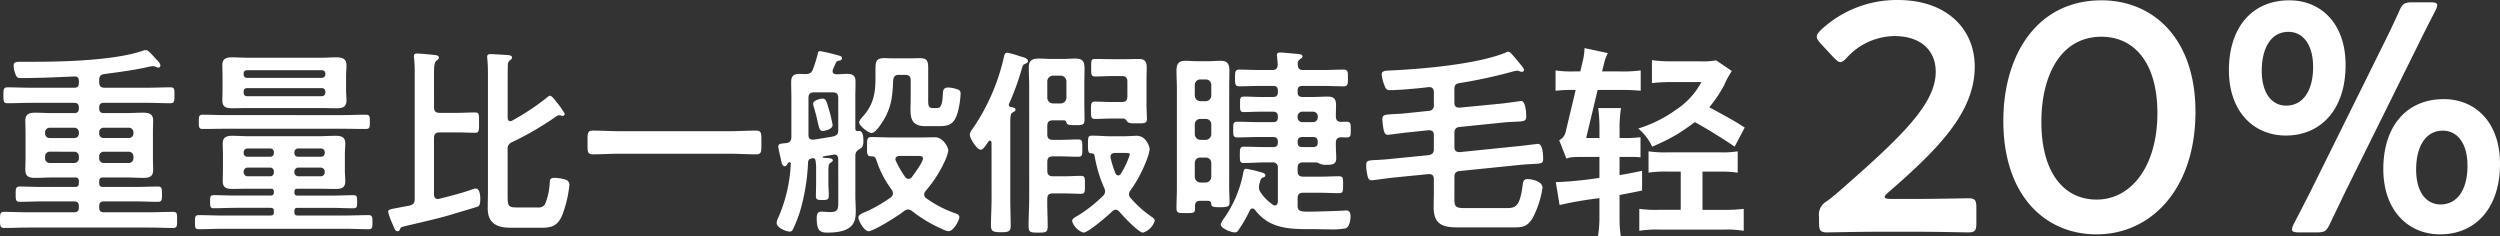
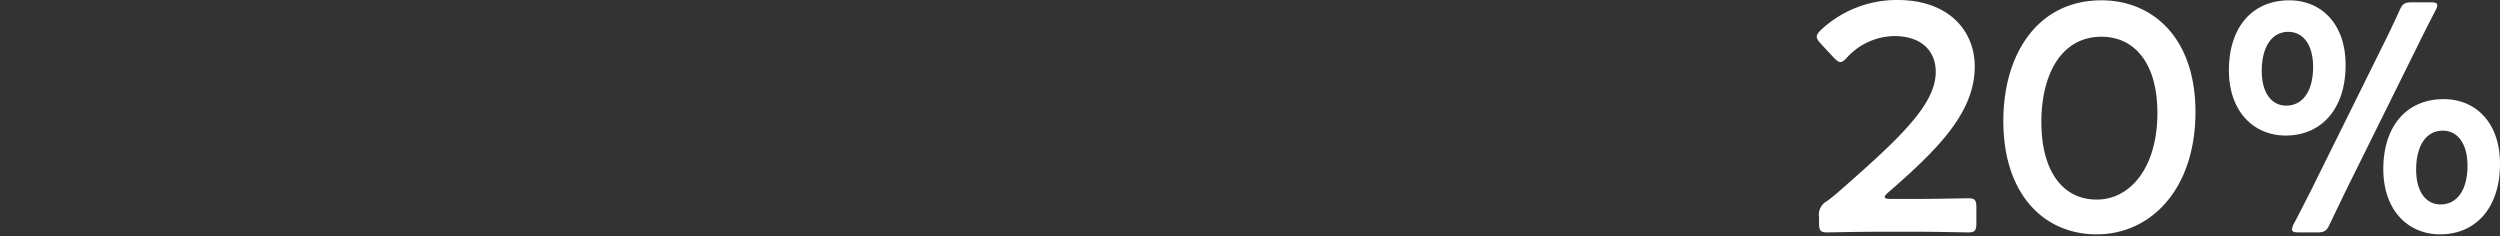
<svg xmlns="http://www.w3.org/2000/svg" width="484.565" height="45.746" viewBox="0 0 484.565 45.746">
  <rect x="0" y="0" width="484.565" height="45.746" fill="#333333" stroke="none" />
  <g id="グループ化_2013" data-name="グループ化 2013" transform="translate(-456.262 -487.451)">
    <path id="パス_1752" data-name="パス 1752" d="M-53.3-6.993q-1.134,0-1.134-.378c0-.189.189-.441.693-.882,9.639-8.379,16.758-15.5,16.758-24.381,0-7.245-5.355-12.915-14.931-12.915a21.526,21.526,0,0,0-14.805,5.733c-.567.567-.882.945-.882,1.386,0,.378.252.756.756,1.323l2.52,2.709c.567.567.945.882,1.26.882.378,0,.756-.252,1.323-.882a12.643,12.643,0,0,1,9.2-4.158c5.166,0,8,2.835,8,6.93,0,6.174-6.552,12.474-17.892,22.428-1.071.945-2.079,1.827-3.213,2.646a2.963,2.963,0,0,0-1.512,3.087v1.134c0,1.449.252,1.827,1.575,1.827.441,0,6.363-.126,9.576-.126h8.19c3.213,0,9.135.126,9.576.126,1.323,0,1.575-.378,1.575-1.827V-5.292c0-1.449-.252-1.827-1.575-1.827-.441,0-6.363.126-9.576.126Zm40.887-38.493c-12.411,0-19.026,10.458-19.026,23.373,0,14.364,8,21.987,18.081,21.987C-2.835-.126,5.8-8.883,5.8-23.877,5.8-38.241-2.52-45.486-12.411-45.486Zm0,7.056c6.237,0,10.836,4.914,10.836,14.805,0,10.269-5.04,16.758-11.781,16.758-6.363,0-10.71-5.229-10.71-15.057C-24.066-30.807-20.412-38.43-12.411-38.43ZM24-45.486c-7.308,0-11.718,5.355-11.718,13.545,0,8.064,4.851,12.663,11.025,12.663,6.741,0,11.592-4.977,11.592-13.671C34.9-41.013,30.114-45.486,24-45.486ZM29.232-.5c1.638,0,1.953-.252,2.646-1.7.945-2.016,1.953-4.032,2.9-6.048l14.3-28.854c.945-1.953,2.079-4.158,3.213-6.363a2.7,2.7,0,0,0,.378-1.071c0-.441-.441-.567-1.386-.567H47.943c-1.638,0-2.016.252-2.646,1.7-.945,2.079-1.953,4.221-2.9,6.111L28.035-8.316c-1.008,1.953-2.079,4.095-3.15,6.111a2.9,2.9,0,0,0-.378,1.134c0,.441.441.567,1.386.567ZM23.814-39.375c2.835,0,4.788,2.457,4.788,6.8,0,4.788-2.079,7.5-5.229,7.5-2.709,0-4.725-2.331-4.725-6.741C18.648-36.288,20.475-39.375,23.814-39.375ZM53.928-26.334c-7.308,0-11.718,5.355-11.718,13.545,0,8.064,4.851,12.663,11.025,12.663C59.976-.126,64.827-5.1,64.827-13.8,64.827-21.861,60.039-26.334,53.928-26.334Zm-.189,6.111c2.835,0,4.788,2.457,4.788,6.8,0,4.788-2.079,7.5-5.229,7.5-2.709,0-4.725-2.331-4.725-6.741C48.573-17.136,50.4-20.223,53.739-20.223Z" transform="translate(876 533)" fill="#fff" />
-     <path id="パス_1753" data-name="パス 1753" d="M21.489-12.207a.87.87,0,0,1,.9-.936h4.8a.9.9,0,0,1,.936.936v.312a.9.9,0,0,1-.936.936h-4.8a.87.87,0,0,1-.9-.936Zm.9-3.588a.839.839,0,0,1-.9-.9v-.195a.839.839,0,0,1,.9-.9h4.8a.87.87,0,0,1,.936.9v.195a.87.87,0,0,1-.936.9Zm-5.772,2.652a.9.9,0,0,1,.936.936v.312a.9.9,0,0,1-.936.936h-4.68A.9.9,0,0,1,11-11.9v-.312a.9.9,0,0,1,.936-.936Zm.936-3.549a.87.87,0,0,1-.936.9h-4.68a.87.87,0,0,1-.936-.9v-.195a.87.87,0,0,1,.936-.9h4.68a.87.87,0,0,1,.936.9Zm3.939-10.3c0-.78.234-1.092,1.014-1.209,2.886-.39,5.733-.741,8.58-1.4a5.384,5.384,0,0,1,.78-.117,1.425,1.425,0,0,1,.585.117,1.446,1.446,0,0,0,.546.156.385.385,0,0,0,.351-.39c0-.585-.858-1.209-1.209-1.677-.7-.741-1.17-1.326-1.6-1.326a2.052,2.052,0,0,0-.7.156C24.453-30.849,14.7-30.576,8.892-30.576H6.24c-1.092,0-1.326.156-1.326.741a4.28,4.28,0,0,0,.312,1.56c.195.585.351.858,1.014.858,3.471,0,6.942-.156,10.413-.312.624-.039.9.273.9.9v.351c0,.663-.273.936-.936.936H8.307c-1.521,0-3.042-.078-4.563-.078-.819,0-.819.39-.819,1.56,0,1.092,0,1.521.78,1.521,1.521,0,3.081-.078,4.6-.078h8.307c.663,0,.936.273.936.936v.117c0,.663-.273.936-.936.936h-4.29c-1.053,0-2.145-.078-3.2-.078-1.131,0-1.95.234-1.95,1.521,0,.741.039,1.482.039,2.3v5.031c0,.741-.039,1.482-.039,2.262,0,1.326.819,1.521,1.95,1.521,1.053,0,2.145-.078,3.2-.078h4.485c.546,0,.741.234.741.741v.351c0,.546-.234.741-.741.741H10.3c-1.4,0-2.808-.078-4.173-.078C5.3-6.4,5.3-5.967,5.3-4.914c0,1.092,0,1.482.819,1.482,1.4,0,2.808-.078,4.173-.078h6.318c.663,0,.936.273.936.936v.234c0,.663-.273.936-.936.936H7.644c-1.521,0-3.081-.078-4.6-.078-.78,0-.78.429-.78,1.56,0,1.053,0,1.56.78,1.56,1.521,0,3.081-.078,4.6-.078h23.6c1.521,0,3.042.078,4.563.078.819,0,.78-.468.78-1.56,0-1.131.039-1.56-.78-1.56-1.521,0-3.042.078-4.563.078H22.386c-.624,0-.9-.273-.9-.936v-.234c0-.663.273-.936.9-.936h6.279c1.4,0,2.769.078,4.173.078.819,0,.819-.39.819-1.482,0-1.053,0-1.482-.78-1.482-1.4,0-2.808.078-4.212.078H22.191c-.507,0-.7-.2-.7-.741V-7.41c0-.507.195-.741.741-.741h4.563c1.092,0,2.145.078,3.237.078,1.131,0,1.911-.195,1.911-1.521,0-.78-.039-1.521-.039-2.262v-5.031c0-.78.039-1.521.039-2.3,0-1.326-.858-1.521-1.989-1.521-1.053,0-2.106.078-3.159.078H22.386c-.624,0-.9-.273-.9-.936v-.117c0-.663.273-.936.9-.936h8.346c1.521,0,3.042.078,4.563.078.78,0,.78-.429.78-1.56,0-1.092.039-1.521-.78-1.521-1.521,0-3.042.078-4.563.078h-8.19c-.741,0-1.053-.312-1.053-1.092Zm47.229,9.4c1.482,0,2.964.039,4.485.039.741,0,.741-.429.741-1.365,0-1.014,0-1.4-.78-1.4-1.482,0-2.964.078-4.446.078H45.981c-1.482,0-2.964-.078-4.446-.078-.78,0-.741.468-.741,1.4,0,.9-.039,1.365.741,1.365,1.482,0,2.964-.039,4.446-.039ZM64.7-25.467a.641.641,0,0,1,.624.624v.312a.671.671,0,0,1-.624.624H50.115a.615.615,0,0,1-.624-.624v-.312c0-.39.234-.585.624-.624Zm.624-2.613a.671.671,0,0,1-.624.624H50.115a.615.615,0,0,1-.624-.624v-.234c0-.39.234-.585.624-.624H64.7a.641.641,0,0,1,.624.624Zm4.017.312c0-.78.078-1.443.078-2.145,0-1.326-.9-1.521-1.989-1.521-1.014,0-2.028.078-3.042.078h-14c-1.053,0-2.106-.078-3.159-.078-1.092,0-1.872.234-1.872,1.521,0,.7.039,1.4.039,2.145v2.574c0,.741-.039,1.443-.039,2.145,0,1.287.819,1.482,1.911,1.482,1.053,0,2.067-.039,3.12-.039h14c1.014,0,2.067.039,3.12.039,1.092,0,1.911-.2,1.911-1.482,0-.663-.078-1.365-.078-2.145ZM54.6-10.062a.7.7,0,0,1,.741.741v.2a.7.7,0,0,1-.741.741H50.232a.767.767,0,0,1-.741-.741v-.2a.767.767,0,0,1,.741-.741Zm4.719.741a.767.767,0,0,1,.741-.741h4.407a.767.767,0,0,1,.741.741v.2a.767.767,0,0,1-.741.741H60.06a.767.767,0,0,1-.741-.741Zm-3.978-3.588a.677.677,0,0,1-.741.741H50.232a.7.7,0,0,1-.741-.741v-.117a.717.717,0,0,1,.741-.741H54.6a.677.677,0,0,1,.741.741Zm4.719.741a.7.7,0,0,1-.741-.741v-.117a.717.717,0,0,1,.741-.741h4.407a.717.717,0,0,1,.741.741v.117a.7.7,0,0,1-.741.741Zm-.741,6.786c.039-.429.156-.585.624-.585h4.212c1.053,0,2.106.039,3.159.039s1.872-.2,1.872-1.443c0-.663-.078-1.365-.078-2.184V-12.6c0-.78.078-1.482.078-2.145,0-1.326-.858-1.482-1.95-1.482-1.014,0-2.067.078-3.081.078H50.427c-1.053,0-2.067-.078-3.12-.078-1.092,0-1.872.234-1.872,1.482,0,.741.039,1.443.039,2.145v3.042c0,.741-.039,1.443-.039,2.145,0,1.287.78,1.482,1.911,1.482,1.014,0,2.067-.039,3.081-.039h4.329c.429,0,.585.156.585.585v.117c0,.429-.156.585-.585.624h-6.9c-1.365,0-2.769-.078-4.173-.078-.7,0-.7.351-.7,1.248s0,1.287.7,1.287c1.4,0,2.808-.078,4.173-.078h6.9c.429.039.585.156.585.624V-1.4c0,.429-.156.585-.585.624H45.279c-1.482,0-3-.078-4.485-.078-.78,0-.741.429-.741,1.365s-.039,1.365.741,1.365c1.482,0,2.964-.078,4.485-.078H69.225c1.521,0,3,.078,4.485.078.741,0,.741-.39.741-1.365,0-.936,0-1.365-.741-1.365-1.482,0-3,.078-4.485.078H59.943c-.468,0-.585-.2-.624-.624v-.234c0-.468.156-.624.624-.624h6.669c1.365,0,2.769.078,4.173.078.7,0,.7-.39.7-1.287,0-.936,0-1.248-.741-1.248-1.365,0-2.769.078-4.134.078H59.943c-.468,0-.585-.195-.624-.624Zm48.945-18.252a46.517,46.517,0,0,1-6.708,4.446.544.544,0,0,1-.351.117c-.429,0-.546-.351-.546-.7v-6.435c0-.819,0-2.886.039-3.588a1.174,1.174,0,0,1,.351-1.014c.273-.234.468-.312.468-.546,0-.351-.351-.468-.663-.507-.468-.039-3.042-.2-3.51-.2-.39,0-.663.117-.663.546,0,.117.039.234.039.351.078.9.117,1.794.117,2.769v23.01c0,1.092-.039,2.145-.039,3.237,0,3,1.911,3.744,4.524,3.744h5.928c1.95,0,3.12-.39,3.978-2.418a22.264,22.264,0,0,0,1.4-5.928.964.964,0,0,0-.741-.975,7.443,7.443,0,0,0-2.106-.351c-.975,0-.936.39-.975,1.131a12.589,12.589,0,0,1-.936,4.056,1.529,1.529,0,0,1-1.443.546h-4.095c-1.56,0-1.677-.312-1.677-2.34v-8.853a1.345,1.345,0,0,1,.9-1.482,59.665,59.665,0,0,0,8.5-4.953,1.165,1.165,0,0,1,.546-.234,1.08,1.08,0,0,1,.351.039,1.206,1.206,0,0,0,.312.078.437.437,0,0,0,.468-.39,14.077,14.077,0,0,0-1.677-2.379c-.234-.312-.819-1.131-1.209-1.131C108.615-23.985,108.42-23.751,108.264-23.634ZM86.385-28.2c0-1.326.039-2.262.468-2.574.273-.234.468-.312.468-.585,0-.39-.351-.468-.663-.507-.585-.078-3-.312-3.51-.312-.39,0-.663.078-.663.546,0,.117.039.273.039.351a28.522,28.522,0,0,1,.117,3.237V-3.978c0,.78-.234,1.053-1.014,1.287-.858.156-1.521.273-2.067.39-1.794.312-2.067.39-2.067.819A12.394,12.394,0,0,0,78.234.624c.585,1.365.663,1.638,1.092,1.638.273,0,.39-.156.468-.39.156-.351.195-.39.936-.585C83.07.741,87.048-.156,89.271-.819c1.131-.351,4.6-1.365,5.46-1.638.312-.117.624-.2.624-1.56,0-.585-.078-1.989-.9-1.989a1.635,1.635,0,0,0-.624.156c-2.106.741-4.251,1.287-6.435,1.833-.078,0-.156.039-.273.039-.546,0-.741-.429-.741-.9V-15.8c0-.78.351-1.092,1.092-1.092h3.354c1.209,0,2.379.078,3.588.078.741,0,.7-.585.7-1.95,0-1.4.078-1.989-.7-1.989-1.209,0-2.379.078-3.588.078H87.477c-.741,0-1.092-.312-1.092-1.092ZM143.6-12.753c1.755,0,3.471.117,5.226.117,1.092,0,1.014-.585,1.014-2.3,0-1.677.078-2.3-1.014-2.3-1.716,0-3.471.117-5.226.117H122.382c-1.755,0-3.51-.117-5.226-.117-1.092,0-1.014.663-1.014,2.3,0,1.677-.078,2.3,1.014,2.3,1.716,0,3.471-.117,5.226-.117Zm34.086-15.288c.78,0,1.092.312,1.092,1.092v3.471c0,.741-.039,1.482-.039,2.145,0,1.872.351,3.237,2.925,3.237h2.574c1.911,0,3-.312,3.666-2.73a15.974,15.974,0,0,0,.546-3.588.766.766,0,0,0-.624-.819,5.639,5.639,0,0,0-1.794-.351c-.78,0-.975.39-1.014,1.131-.078,2.73-.663,2.847-1.17,2.847h-.78c-.936,0-.9-.663-.9-1.755v-6.123c0-1.287-.273-1.794-1.638-1.794-.507,0-1.053.039-1.56.039h-3.744c-.507,0-1.014-.039-1.521-.039-1.755,0-1.755.7-1.755,2.613v1.248c0,2.925-.39,5.148-2.418,7.41-.234.273-.741.819-.741,1.17,0,.663,1.755,2.067,2.418,2.067.858,0,2.3-2.418,2.691-3.159,1.248-2.418,1.365-4.407,1.482-7.1.117-.741.39-1.014,1.131-1.014Zm2.379,15.717c.741,0,1.092.039,1.092.468,0,.78-1.677,2.964-2.145,3.627a.869.869,0,0,1-.663.351.843.843,0,0,1-.663-.39,20.8,20.8,0,0,1-1.794-3.12.723.723,0,0,1-.078-.273c0-.507.429-.663.858-.663ZM179.049-1.638a26.431,26.431,0,0,0,5.889,3.51,3.451,3.451,0,0,0,1.17.39c1.014,0,2.106-2.184,2.106-2.73,0-.429-.39-.585-.7-.7a22.215,22.215,0,0,1-5.733-2.964.871.871,0,0,1-.39-.7,1.121,1.121,0,0,1,.273-.7,24.049,24.049,0,0,0,3.627-5.577,7.783,7.783,0,0,0,.78-2.262c0-.624-1.014-2.574-2.574-2.574-.741,0-1.755.039-2.925.039h-5.538c-1.326,0-2.652-.078-3.861-.078-.9,0-.858.507-.858,1.872s-.039,1.872.858,1.872h.117c.546,0,.7.312.858.78a19.329,19.329,0,0,0,2.964,5.694,1.5,1.5,0,0,1,.234.7,1.059,1.059,0,0,1-.429.78,29.214,29.214,0,0,1-4.524,2.652c-.936.39-1.755.663-1.755,1.248,0,.663,1.17,2.652,1.95,2.652,1.053,0,5.889-3.081,6.9-3.9a1.386,1.386,0,0,1,.78-.312A1.386,1.386,0,0,1,179.049-1.638Zm-15.4-16.692a28.356,28.356,0,0,0-.9-3.588c-.351-1.287-.546-1.521-1.092-1.521-.39,0-1.794.351-1.794,1.014a2.732,2.732,0,0,0,.117.546c.39,1.287.624,2.262.78,3,.273,1.209.39,1.716.975,1.716C161.85-17.16,163.644-17.394,163.644-18.33Zm1.092.936c0,.78-.2,1.053-.975,1.287-1.248.234-2.535.429-3.783.624h-.2c-.624,0-.819-.39-.819-.936v-7.137c0-.78.312-1.092,1.092-1.092h3.627c.741,0,1.053.312,1.053,1.092Zm0,13.377c0,1.794.156,2.574-1.6,2.574-.546,0-1.092-.078-1.677-.078-.663,0-.9.351-.9,1.248,0,2.613.78,2.808,2.106,2.808,1.4,0,3.354-.156,4.446-1.131.975-.9,1.014-1.95,1.014-3.2,0-.936-.078-1.872-.078-2.808v-7.761c0-.741.351-1.014.975-1.4.546-.273.585-.936.585-1.521,0-.507-.039-1.872-.78-1.872h-.2c-.39.078-.546-.078-.585-.468v-6.045c0-1.014.039-1.989.039-3,0-1.17-.468-1.56-1.6-1.56-.7,0-1.4.078-2.145.078-.39-.039-.7-.156-.7-.624a1.139,1.139,0,0,1,.078-.351c.156-.351.351-.819.507-1.131a.737.737,0,0,1,.507-.507c.312-.039.741-.117.741-.507s-.468-.468-1.053-.624a29.173,29.173,0,0,0-3.237-.741c-.351,0-.39.351-.429.585a28.887,28.887,0,0,1-.936,2.964c-.273.7-.624.858-1.4.9-.39,0-.78-.039-1.17-.039-1.131,0-1.638.39-1.638,1.56,0,1.014.039,1.989.039,3v7.644c0,.741-.273,1.131-1.014,1.209-.9.117-1.521.039-1.521.663,0,.429.507,2.457.624,3.042.078.312.2.78.624.78a.5.5,0,0,0,.468-.351,1.062,1.062,0,0,1,.312-.39c.039-.039.078-.039.156-.039a.269.269,0,0,1,.234.351,29.114,29.114,0,0,1-2.5,10.569,2.169,2.169,0,0,0-.234.819c0,1.092,2.067,1.716,2.5,1.716a.633.633,0,0,0,.624-.39,24.674,24.674,0,0,0,1.443-3.666,40.1,40.1,0,0,0,1.521-9.36c.039-.507.234-.663.7-.78l.273-.039c.312,0,.39.195.468.429a9.253,9.253,0,0,1,.117,1.755v2.574c0,.858-.039,1.716-.039,2.574,0,.7.273.78,1.287.78.975,0,1.209-.117,1.209-.858,0-.819-.078-1.638-.078-2.5V-8.814c0-1.287-.039-1.911.429-2.184.234-.195.429-.273.429-.468,0-.351-.507-.429-1.209-.468a2.952,2.952,0,0,1-.585-.039c-.078,0-.156-.039-.156-.117s.078-.117.156-.156c.624-.117,1.209-.195,1.833-.312.078,0,.2-.039.273-.039.546,0,.741.429.741.936ZM206.349-22.5a1.116,1.116,0,0,1-1.092-1.092v-3.2a1.116,1.116,0,0,1,1.092-1.092h1.521a1.116,1.116,0,0,1,1.092,1.092v3.2A1.116,1.116,0,0,1,207.87-22.5Zm-1.092,11.349c0-.78.312-1.092,1.092-1.092h1.287c1.209,0,2.418.078,3.627.078.819,0,.78-.429.78-1.677s.039-1.677-.78-1.677c-1.209,0-2.418.078-3.627.078h-1.287c-.78,0-1.092-.312-1.092-1.092v-1.6c0-.78.312-1.092,1.092-1.092h1.833c.468,0,.624-.039.78.39.117.351.117.546,1.638.546,1.4,0,1.872,0,1.872-1.053,0-1.17-.039-2.3-.039-3.432v-3.159c0-1.131.039-2.223.039-3.354,0-1.4-.39-1.911-1.833-1.911-.819,0-1.638.078-2.457.078h-1.95c-.9,0-1.755-.078-2.652-.078-1.287,0-1.911.39-1.911,1.755,0,1.17.078,2.34.078,3.51V-4.251c0,1.833-.117,3.666-.117,5.5,0,1.248.351,1.287,1.872,1.287,1.482,0,1.833-.039,1.833-1.248,0-1.755-.117-3.51-.078-5.3,0-.741.312-1.053,1.092-1.053h2.028c1.131,0,2.262.078,3.393.078.819,0,.78-.429.78-1.716,0-1.365.039-1.755-.78-1.755-1.131,0-2.262.078-3.393.078h-2.028c-.78,0-1.092-.351-1.092-1.092Zm12.675-11.622c-1.17,0-2.34-.078-3.432-.078-.78,0-.78.39-.78,1.677s0,1.677.78,1.677c.975,0,2.223-.078,3.432-.078H220c.351,0,.624.39.819.663.312.273.819.273,1.755.273,1.4,0,1.989.039,1.989-.819s-.078-1.872-.078-2.886v-4.719c0-.78.039-1.6.039-2.418,0-1.209-.429-1.638-1.6-1.638-.819,0-1.638.039-2.457.039h-2.652c-1.092,0-2.184-.039-3.276-.039-.819,0-.78.312-.78,1.677,0,1.326-.039,1.716.78,1.716,1.092,0,2.184-.078,3.276-.078h1.872c.78,0,1.092.312,1.092,1.092v2.847c0,.78-.312,1.092-1.092,1.092Zm-23.478,18.8c0,1.716-.117,3.393-.117,5.109,0,1.131.39,1.326,1.95,1.326,1.482,0,1.872-.156,1.872-1.287,0-1.716-.078-3.432-.078-5.148V-17.16c0-2.691-.039-3.315.468-3.588.234-.156.546-.273.546-.546,0-.39-.624-.468-.9-.507-.234-.039-.39-.156-.39-.39a.5.5,0,0,1,.039-.234,49.888,49.888,0,0,0,2.418-6.63c.234-.78.273-.936.7-1.131.234-.078.546-.234.546-.507,0-.585-.936-.78-1.638-.975a16.666,16.666,0,0,0-2.34-.663c-.468,0-.585.39-.663.741a40.076,40.076,0,0,1-6.084,14,2.05,2.05,0,0,0-.546,1.17c0,.663,1.365,2.886,2.106,2.886.39,0,.741-.468,1.326-1.326.117-.156.234-.429.468-.429.195,0,.273.195.312.351Zm24.024-4.953a18.728,18.728,0,0,1-.936-2.964.664.664,0,0,1-.039-.273c0-.546.429-.741.9-.741h1.989c.585,0,.858.039.858.312a16.191,16.191,0,0,1-1.755,3.744.644.644,0,0,1-.507.312A.646.646,0,0,1,218.478-8.931Zm.741,7.41c.663.78,3.705,4.056,4.6,4.056a3.508,3.508,0,0,0,2.262-2.3c0-.351-.234-.507-.507-.7a21.758,21.758,0,0,1-4.134-3.666,1.2,1.2,0,0,1-.351-.78,1.4,1.4,0,0,1,.351-.819,26.036,26.036,0,0,0,3.042-5.733,9.2,9.2,0,0,0,.624-2.184,3.58,3.58,0,0,0-1.092-2.067,2.313,2.313,0,0,0-1.755-.507c-.546,0-1.287.078-2.262.078H217.62c-1.248,0-2.457-.117-3.705-.117-.78,0-.78.351-.78,1.677,0,1.482.039,1.755.78,1.755.312.039.468.156.507.468A26.072,26.072,0,0,0,216.255-6.2a1.749,1.749,0,0,1,.2.741,1.221,1.221,0,0,1-.468.936,26.9,26.9,0,0,1-4.836,3.783c-.546.312-1.092.585-1.092,1.053a3.447,3.447,0,0,0,2.184,2.223c.975,0,4.758-3.315,5.616-4.134a1.059,1.059,0,0,1,.663-.312A1.07,1.07,0,0,1,219.219-1.521Zm14.625-9.438a1.034,1.034,0,0,1,1.092-1.053h1.014a1.034,1.034,0,0,1,1.092,1.053v2.691a1.116,1.116,0,0,1-1.092,1.092h-1.014a1.116,1.116,0,0,1-1.092-1.092Zm0-7.488a1.034,1.034,0,0,1,1.092-1.053h1.014a1.034,1.034,0,0,1,1.092,1.053v1.911a1.116,1.116,0,0,1-1.092,1.092h-1.014a1.116,1.116,0,0,1-1.092-1.092Zm2.106-8.7a1.034,1.034,0,0,1,1.092,1.053v2.067a1.116,1.116,0,0,1-1.092,1.092h-1.014a1.116,1.116,0,0,1-1.092-1.092v-2.067a1.034,1.034,0,0,1,1.092-1.053Zm4.563,1.716c0-1.131.039-2.262.039-3.393,0-1.326-.351-1.95-1.755-1.95-.663,0-1.365.078-2.028.078h-2.652c-.7,0-1.365-.078-2.067-.078-1.4,0-1.755.663-1.755,1.95,0,1.131.078,2.262.078,3.393V-6.006c0,1.248-.078,2.535-.078,3.822,0,.975.468.936,1.794.936,1.365,0,1.794.039,1.794-.78v-.39c0-.7.078-1.209,1.053-1.209h1.4c.429,0,.624.117.7.546,0,.546.156.7,1.716.7,1.638,0,1.833-.234,1.833-.975,0-.975-.078-1.95-.078-2.925Zm14.2,6.552a.9.9,0,0,1-.936-.936v-.156a.9.9,0,0,1,.936-.936h2.028a.9.9,0,0,1,.936.936v.156a.9.9,0,0,1-.936.936Zm0,4.836c-.663,0-.936-.273-.936-.9v-.117c0-.663.273-.936.936-.936h2.028c.624,0,.936.273.936.936v.117c0,.624-.273.9-.936.9ZM245.544-1.833c2.886,3.822,7.1,3.7,11.427,3.7.468,0,1.677.039,2.886.039a14.892,14.892,0,0,0,3.237-.195c.741-.273.936-1.638.936-2.34,0-.546-.156-1.131-.819-1.131-.156,0-.507.039-.663.039-1.443.078-5.07.195-6.63.195a10.96,10.96,0,0,1-1.131-.039c-.741-.078-1.014-.39-1.014-1.131v-1.4c0-.78.312-1.092,1.092-1.092H258.1c1.209,0,2.457.078,3.666.078.819,0,.819-.351.819-1.638s0-1.638-.819-1.638c-1.209,0-2.457.078-3.666.078h-3.237c-.78,0-1.092-.351-1.092-1.092v-.585c0-.741.312-1.092,1.092-1.092H257.4a2.955,2.955,0,0,1,.624.234,2.74,2.74,0,0,0,1.365.234c.936,0,1.872,0,1.872-1.209,0-.78-.078-1.794-.078-2.769v-.273c0-.741.312-1.053,1.053-1.092a8.815,8.815,0,0,0,1.014.039c.858,0,.819-.39.819-1.521,0-1.053.039-1.521-.819-1.521a8.815,8.815,0,0,0-1.014.039c-.741-.039-1.014-.312-1.053-1.053,0-.7.039-1.4.039-2.145,0-1.287-.39-1.716-1.716-1.716-.9,0-1.794.078-2.691.078h-2.106c-.663,0-.936-.312-.936-.936v-.273c0-.663.273-.936.936-.936h3.9c1.365,0,2.73.078,4.095.078.858,0,.819-.546.819-1.638,0-1.053.039-1.6-.819-1.6-1.365,0-2.73.078-4.095.078h-3.744c-.741,0-1.053-.312-1.053-1.053a1.072,1.072,0,0,1,.429-1.053c.234-.156.468-.273.468-.546,0-.429-.663-.429-.975-.468-.546-.039-2.847-.273-3.315-.273-.351,0-.663.078-.663.507,0,.117.039.234.039.351.039.507.117,1.014.117,1.521-.039.741-.351,1.014-1.053,1.014h-2.3c-1.365,0-2.73-.078-4.1-.078-.819,0-.819.507-.819,1.6,0,1.17,0,1.638.858,1.638,1.365,0,2.691-.078,4.056-.078h2.457c.663,0,.936.273.936.936v.273c0,.624-.273.936-.936.936h-2.34c-1.092,0-2.184-.078-3.276-.078-.78,0-.78.273-.78,1.521,0,1.17,0,1.482.741,1.482,1.131,0,2.223-.078,3.315-.078h2.34c.663,0,.936.312.936.936v.156c0,.663-.273.936-.936.936h-2.847c-1.365,0-2.73-.078-4.056-.078-.858,0-.819.429-.819,1.521,0,1.053-.039,1.521.819,1.521,1.326,0,2.691-.078,4.056-.078h2.847c.663,0,.936.273.936.936v.117c0,.624-.273.9-.936.9h-1.443c-1.4,0-2.808-.078-4.212-.078-.741,0-.78.39-.78,1.6,0,1.17,0,1.56.78,1.56,1.4,0,2.808-.117,4.212-.117h1.287a.955.955,0,0,1,1.092,1.092v6.552c-.039.117-.039.7-.585.7a.629.629,0,0,1-.351-.117,8.634,8.634,0,0,1-2.379-2.379,1.6,1.6,0,0,1-.351-1.014,2.7,2.7,0,0,1,.117-.78c.234-.858.351-1.053.7-1.131.2-.039.429-.195.429-.429,0-.351-.507-.507-1.131-.663a21.26,21.26,0,0,0-2.574-.585c-.468,0-.507.39-.585.78a22.661,22.661,0,0,1-3.588,8.619,4.887,4.887,0,0,0-.78,1.365c0,.78,1.989,1.56,2.73,1.56a.777.777,0,0,0,.7-.429,27.319,27.319,0,0,0,2.223-3.861.571.571,0,0,1,.507-.351A.8.8,0,0,1,245.544-1.833Zm38.61-23.4c0-.741.234-1.092.975-1.209A95.252,95.252,0,0,0,295.542-28.7a5.522,5.522,0,0,1,.78-.156,2.724,2.724,0,0,1,.468.117,1.382,1.382,0,0,0,.429.117.4.4,0,0,0,.429-.351c0-.351-.507-.9-.741-1.17-.351-.429-.663-.819-.936-1.131-.663-.78-1.014-1.248-1.365-1.248a1.725,1.725,0,0,0-.585.195c-5.421,2.223-16.146,3.159-22.152,3.432-.975.039-1.794,0-1.794.78a8.112,8.112,0,0,0,.429,1.872c.273.741.429,1.17,1.092,1.17,1.755,0,5.733-.351,7.527-.585h.2c.624,0,.858.429.858.975v2.457a1.007,1.007,0,0,1-1.014,1.17l-4.524.468c-.975.117-1.716.117-2.34.156-1.638.117-2.106.117-2.106.975a17.272,17.272,0,0,0,.234,1.989c.117.546.273,1.053.858,1.053.039,0,3.354-.429,3.822-.468l4.056-.429c.7,0,1.014.273,1.014.975v2.691c0,.741-.273,1.014-1.014,1.17l-7.488.741c-1.092.117-1.95.156-2.574.195-1.716.078-2.028.117-2.028.975a5.9,5.9,0,0,0,.078,1.17c.2,1.248.312,1.794.975,1.794.234,0,2.652-.351,4.017-.507l7.02-.7c.7,0,1.014.273,1.014.975V-5.3c0,.975-.039,1.95-.039,2.886,0,3.315,1.677,3.939,4.641,3.939h10.53c1.911,0,2.886,0,3.978-1.755a17.973,17.973,0,0,0,1.95-5.928c0-1.209-1.95-1.677-2.886-1.677-.858,0-.858.507-.975,1.248-.507,3.978-1.326,4.368-3,4.368h-8.307c-1.833,0-1.911-.39-1.911-1.95V-8.229c0-.741.273-1.092,1.014-1.17l11.505-1.17c1.131-.117,1.989-.156,2.652-.195,1.638-.078,2.028-.078,2.028-.975,0-.7-.039-2.925-1.014-2.925-.039,0-3.51.429-4.056.468l-11.076,1.131c-.741,0-1.053-.273-1.053-1.014v-2.652c0-.741.273-1.131,1.014-1.209l8.424-.858c1.014-.117,1.794-.117,2.418-.156,1.677-.078,2.067-.117,2.067-1.053,0-.663-.117-2.964-.975-2.964-.039,0-3.393.468-3.9.507l-8.034.78c-.7,0-1.014-.234-1.014-.975Zm28.119,13.1v4.056a74.1,74.1,0,0,1-7.995.819h-.468l.741,4.446a72.326,72.326,0,0,1,7.722-1.326V-.39A22.233,22.233,0,0,1,312,3.2h4.407a22.36,22.36,0,0,1-.234-3.432V-4.758c1.872-.351,1.872-.351,4.368-.858V-9.438c-1.521.312-3.237.663-4.368.819v-3.51H318.4a13.232,13.232,0,0,1,1.833.078v-3.9a23.954,23.954,0,0,1-3.042.156h-1.014v-1.56a26.156,26.156,0,0,1,.273-4.251h-4.407a31.856,31.856,0,0,1,.234,4.251v1.56H309.7l2.223-9.321h4.251a38.364,38.364,0,0,1,4.1.156V-28.9a26.256,26.256,0,0,1-4.1.195H312.78l.429-1.716a7.8,7.8,0,0,1,.7-1.833l-4.524-.975a12.68,12.68,0,0,1-.234,2.067l-.585,2.457H307.32a20.687,20.687,0,0,1-3.549-.195v3.939a29.5,29.5,0,0,1,3.549-.156h.351l-1.911,7.995a2.4,2.4,0,0,1-1.287,1.755l1.4,3.549c.819-.273,1.092-.312,3.432-.312Zm22.62-18.72a13.67,13.67,0,0,1-3.042.195h-5.46a27.342,27.342,0,0,1-3.939-.234v4.446a35.291,35.291,0,0,1,3.666-.2h5.928a14.7,14.7,0,0,1-4.953,5.382,25.01,25.01,0,0,1-7.293,3.627,10.1,10.1,0,0,1,2.691,3.51,35.509,35.509,0,0,0,5.07-2.535c.9-.546,2.613-1.755,3.2-2.223,2.3,1.248,5.382,3.159,7.722,4.758l1.95-3.7c-1.95-1.248-1.95-1.248-6.864-3.939a25.017,25.017,0,0,0,2.886-4.29,16.7,16.7,0,0,1,1.482-2.73Zm-13.1,21.762a22.6,22.6,0,0,1,3.627-.2h2.613v7.41h-4.29A23.63,23.63,0,0,1,320-2.067V2.184a21.852,21.852,0,0,1,3.978-.234h12.363a20.672,20.672,0,0,1,3.9.234V-2.067a29.588,29.588,0,0,1-3.9.195h-4.095v-7.41H335.6a21.361,21.361,0,0,1,3.471.2v-4.134a18.168,18.168,0,0,1-3.393.195H325.494a21.641,21.641,0,0,1-3.705-.195Z" transform="translate(454 530)" fill="#fff" />
  </g>
</svg>